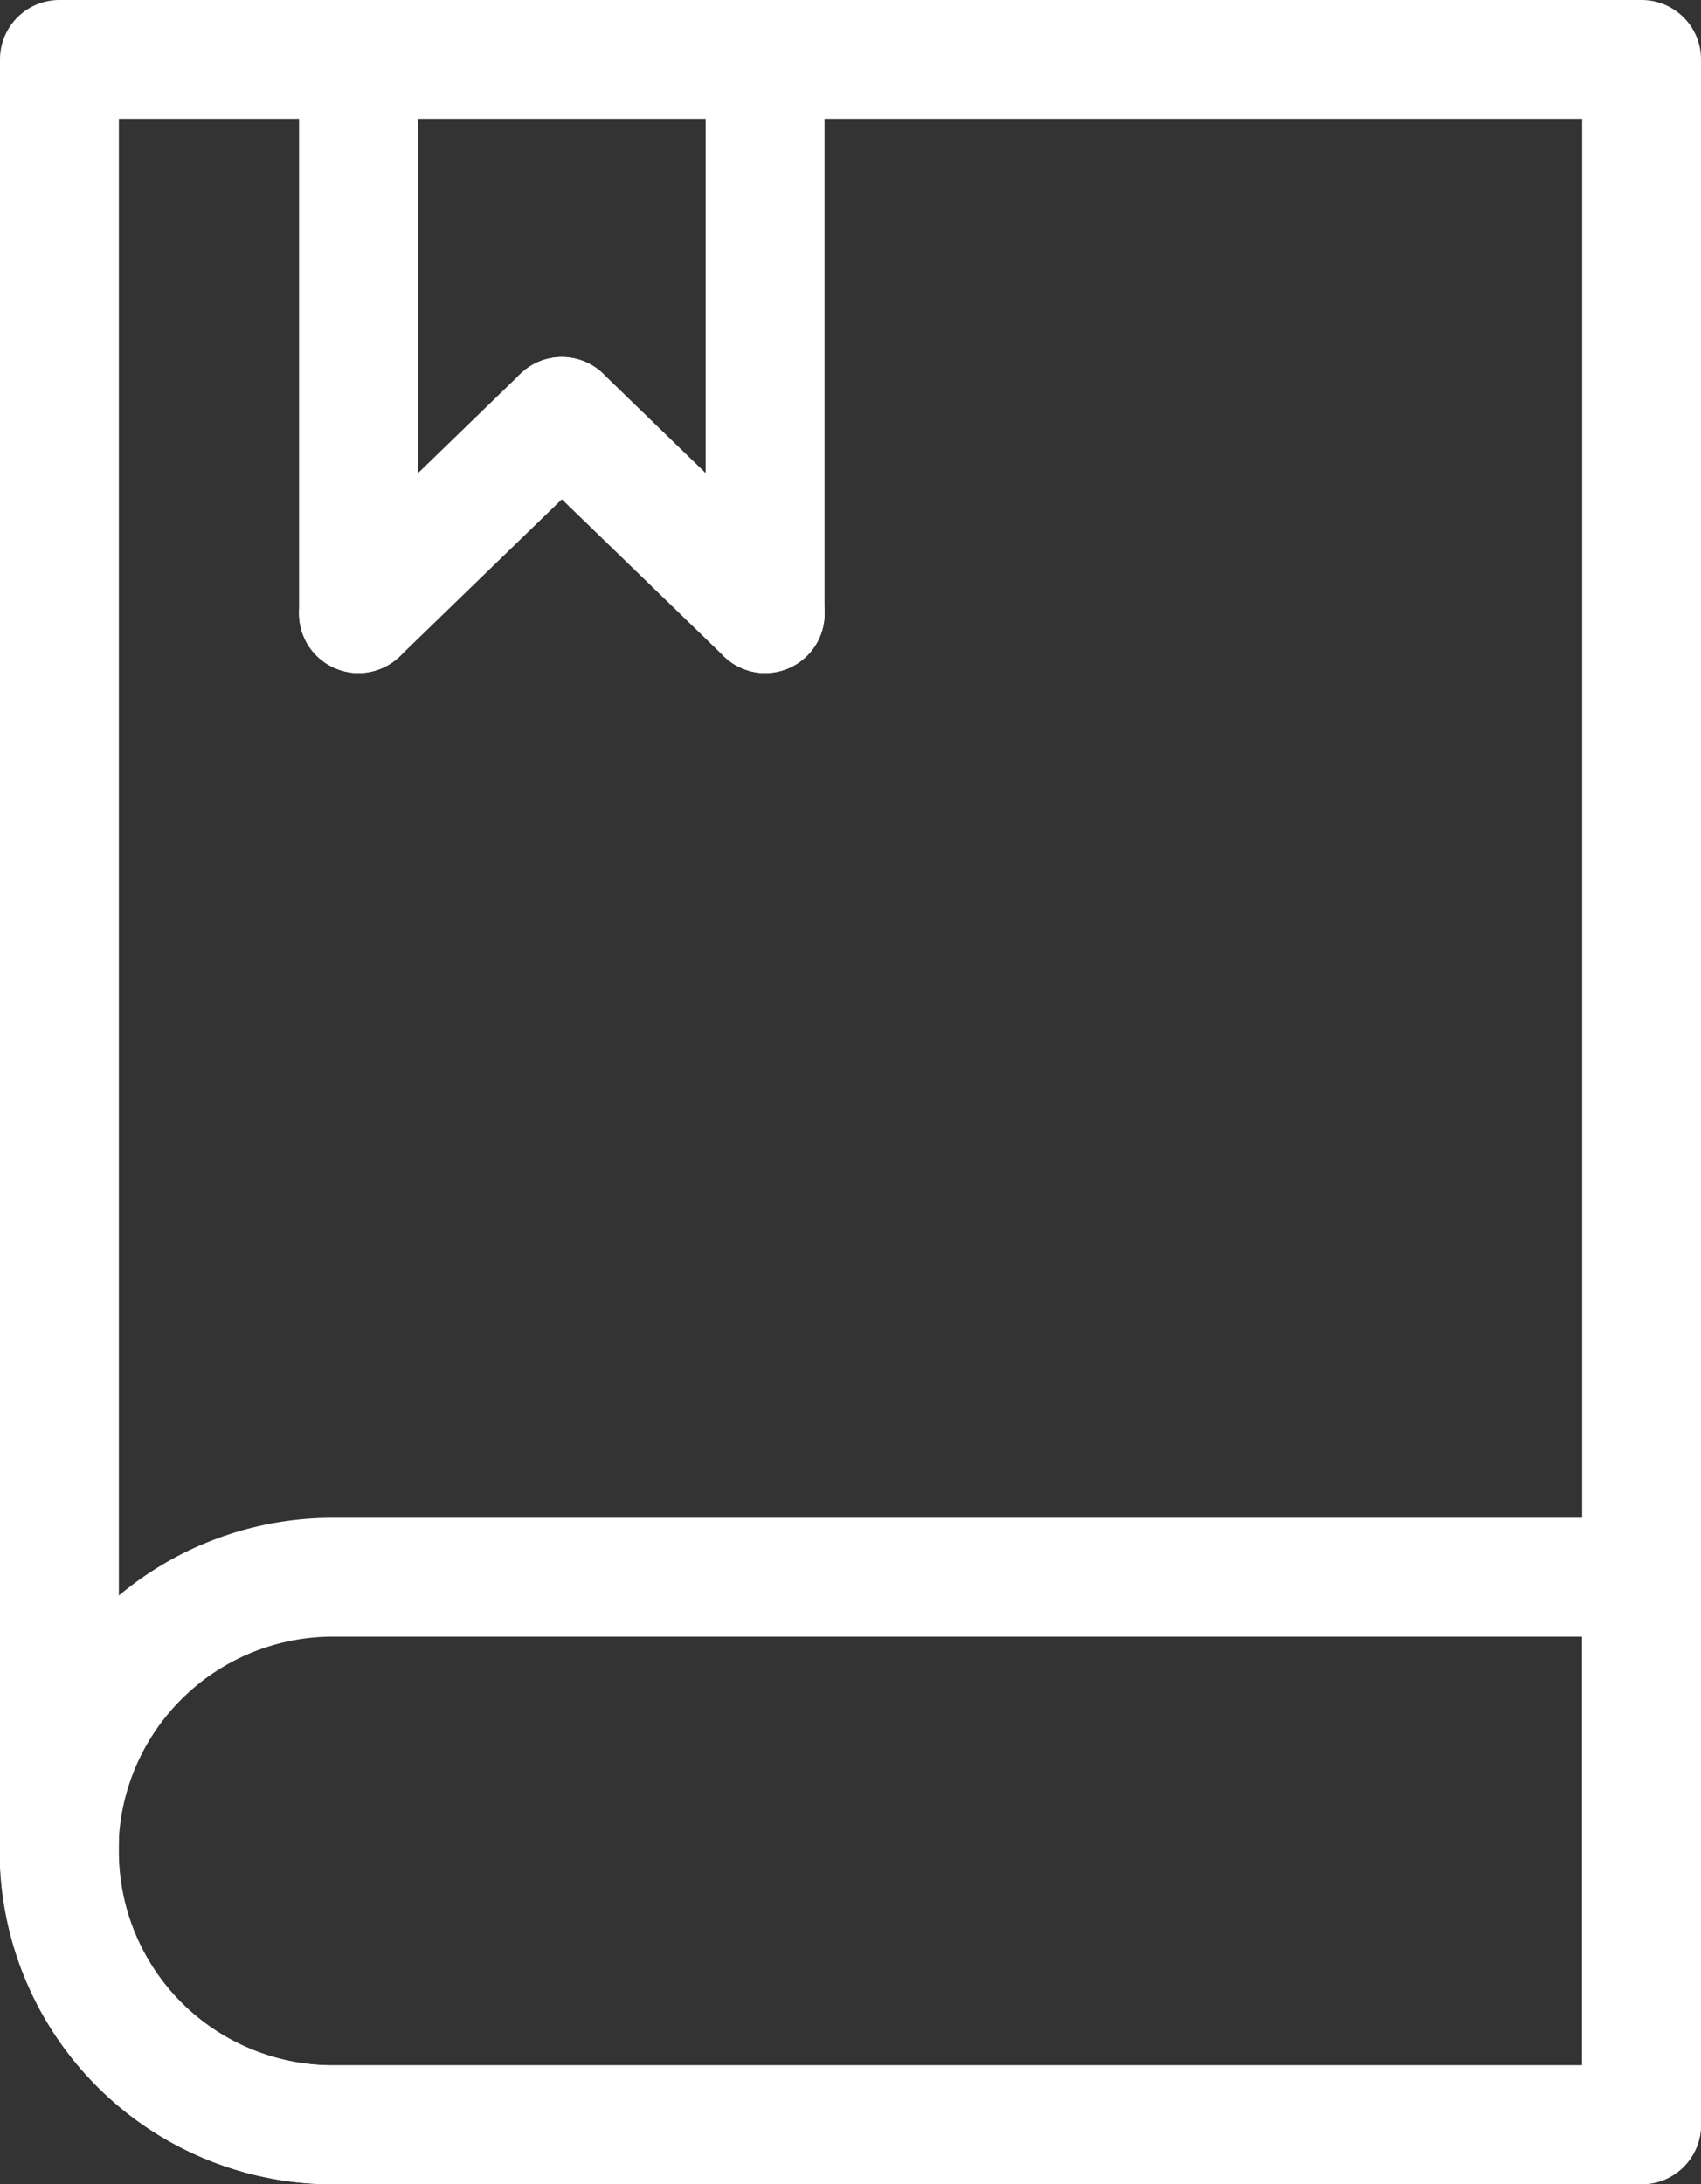
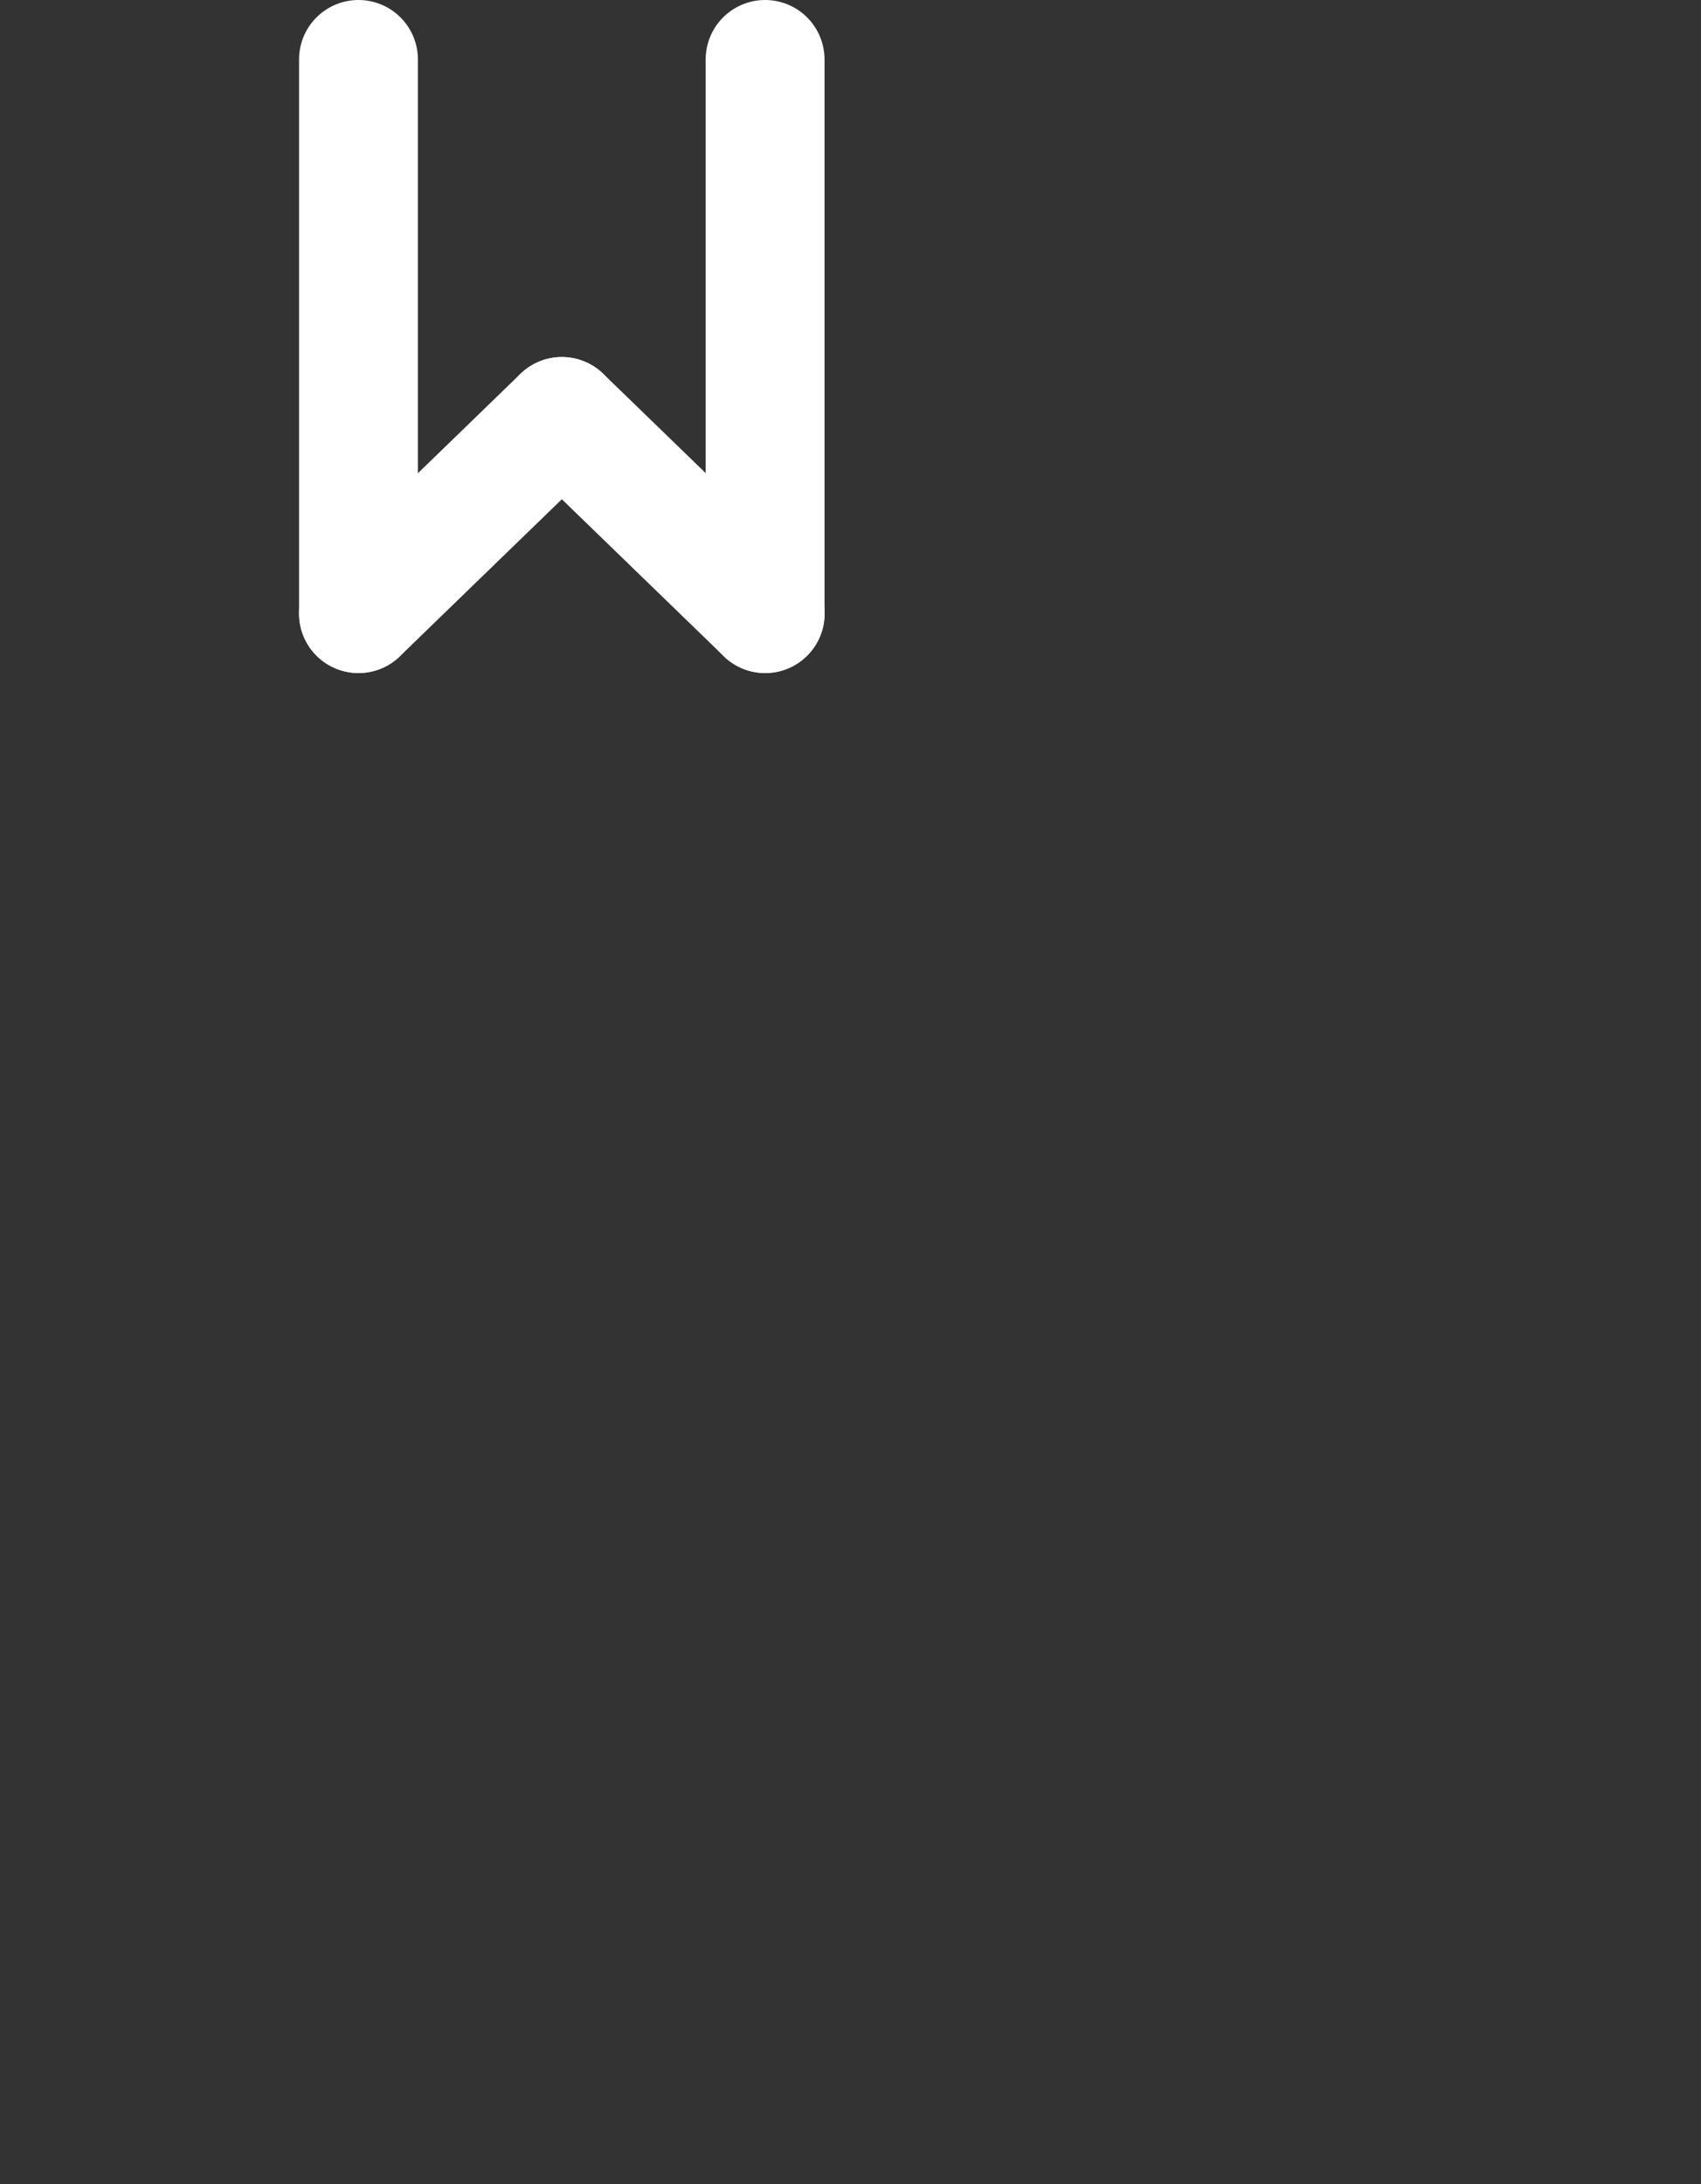
<svg xmlns="http://www.w3.org/2000/svg" width="14.311" height="18.371" viewBox="0 0 14.311 18.371">
  <rect x="0" y="0" width="14.311" height="18.371" fill="#333333" stroke="none" />
  <g id="Book_icon" data-name="Book icon" transform="translate(-24.094 -27.074)">
-     <path id="Path_302" data-name="Path 302" d="M21.811,8.5V25.871H10.8a2.3,2.3,0,0,1-2.3-2.3V8.5Z" transform="translate(16.094 19.074)" fill="none" stroke="#fff" stroke-linecap="round" stroke-linejoin="round" stroke-width="1" />
-     <path id="Path_303" data-name="Path 303" d="M21.811,352.43v4.606H10.8a2.3,2.3,0,0,1,0-4.606Z" transform="translate(16.094 -312.09)" fill="none" stroke="#fff" stroke-linecap="round" stroke-linejoin="round" stroke-width="1" />
    <line id="Line_18" data-name="Line 18" y2="4.661" transform="translate(27.11 27.574)" fill="none" stroke="#fff" stroke-linecap="round" stroke-linejoin="round" stroke-width="1" />
    <line id="Line_19" data-name="Line 19" x1="1.711" y2="1.658" transform="translate(27.11 30.577)" fill="none" stroke="#fff" stroke-linecap="round" stroke-linejoin="round" stroke-width="1" />
    <line id="Line_20" data-name="Line 20" y2="4.661" transform="translate(30.531 27.574)" fill="none" stroke="#fff" stroke-linecap="round" stroke-linejoin="round" stroke-width="1" />
    <line id="Line_21" data-name="Line 21" x2="1.711" y2="1.658" transform="translate(28.821 30.577)" fill="none" stroke="#fff" stroke-linecap="round" stroke-linejoin="round" stroke-width="1" />
  </g>
</svg>